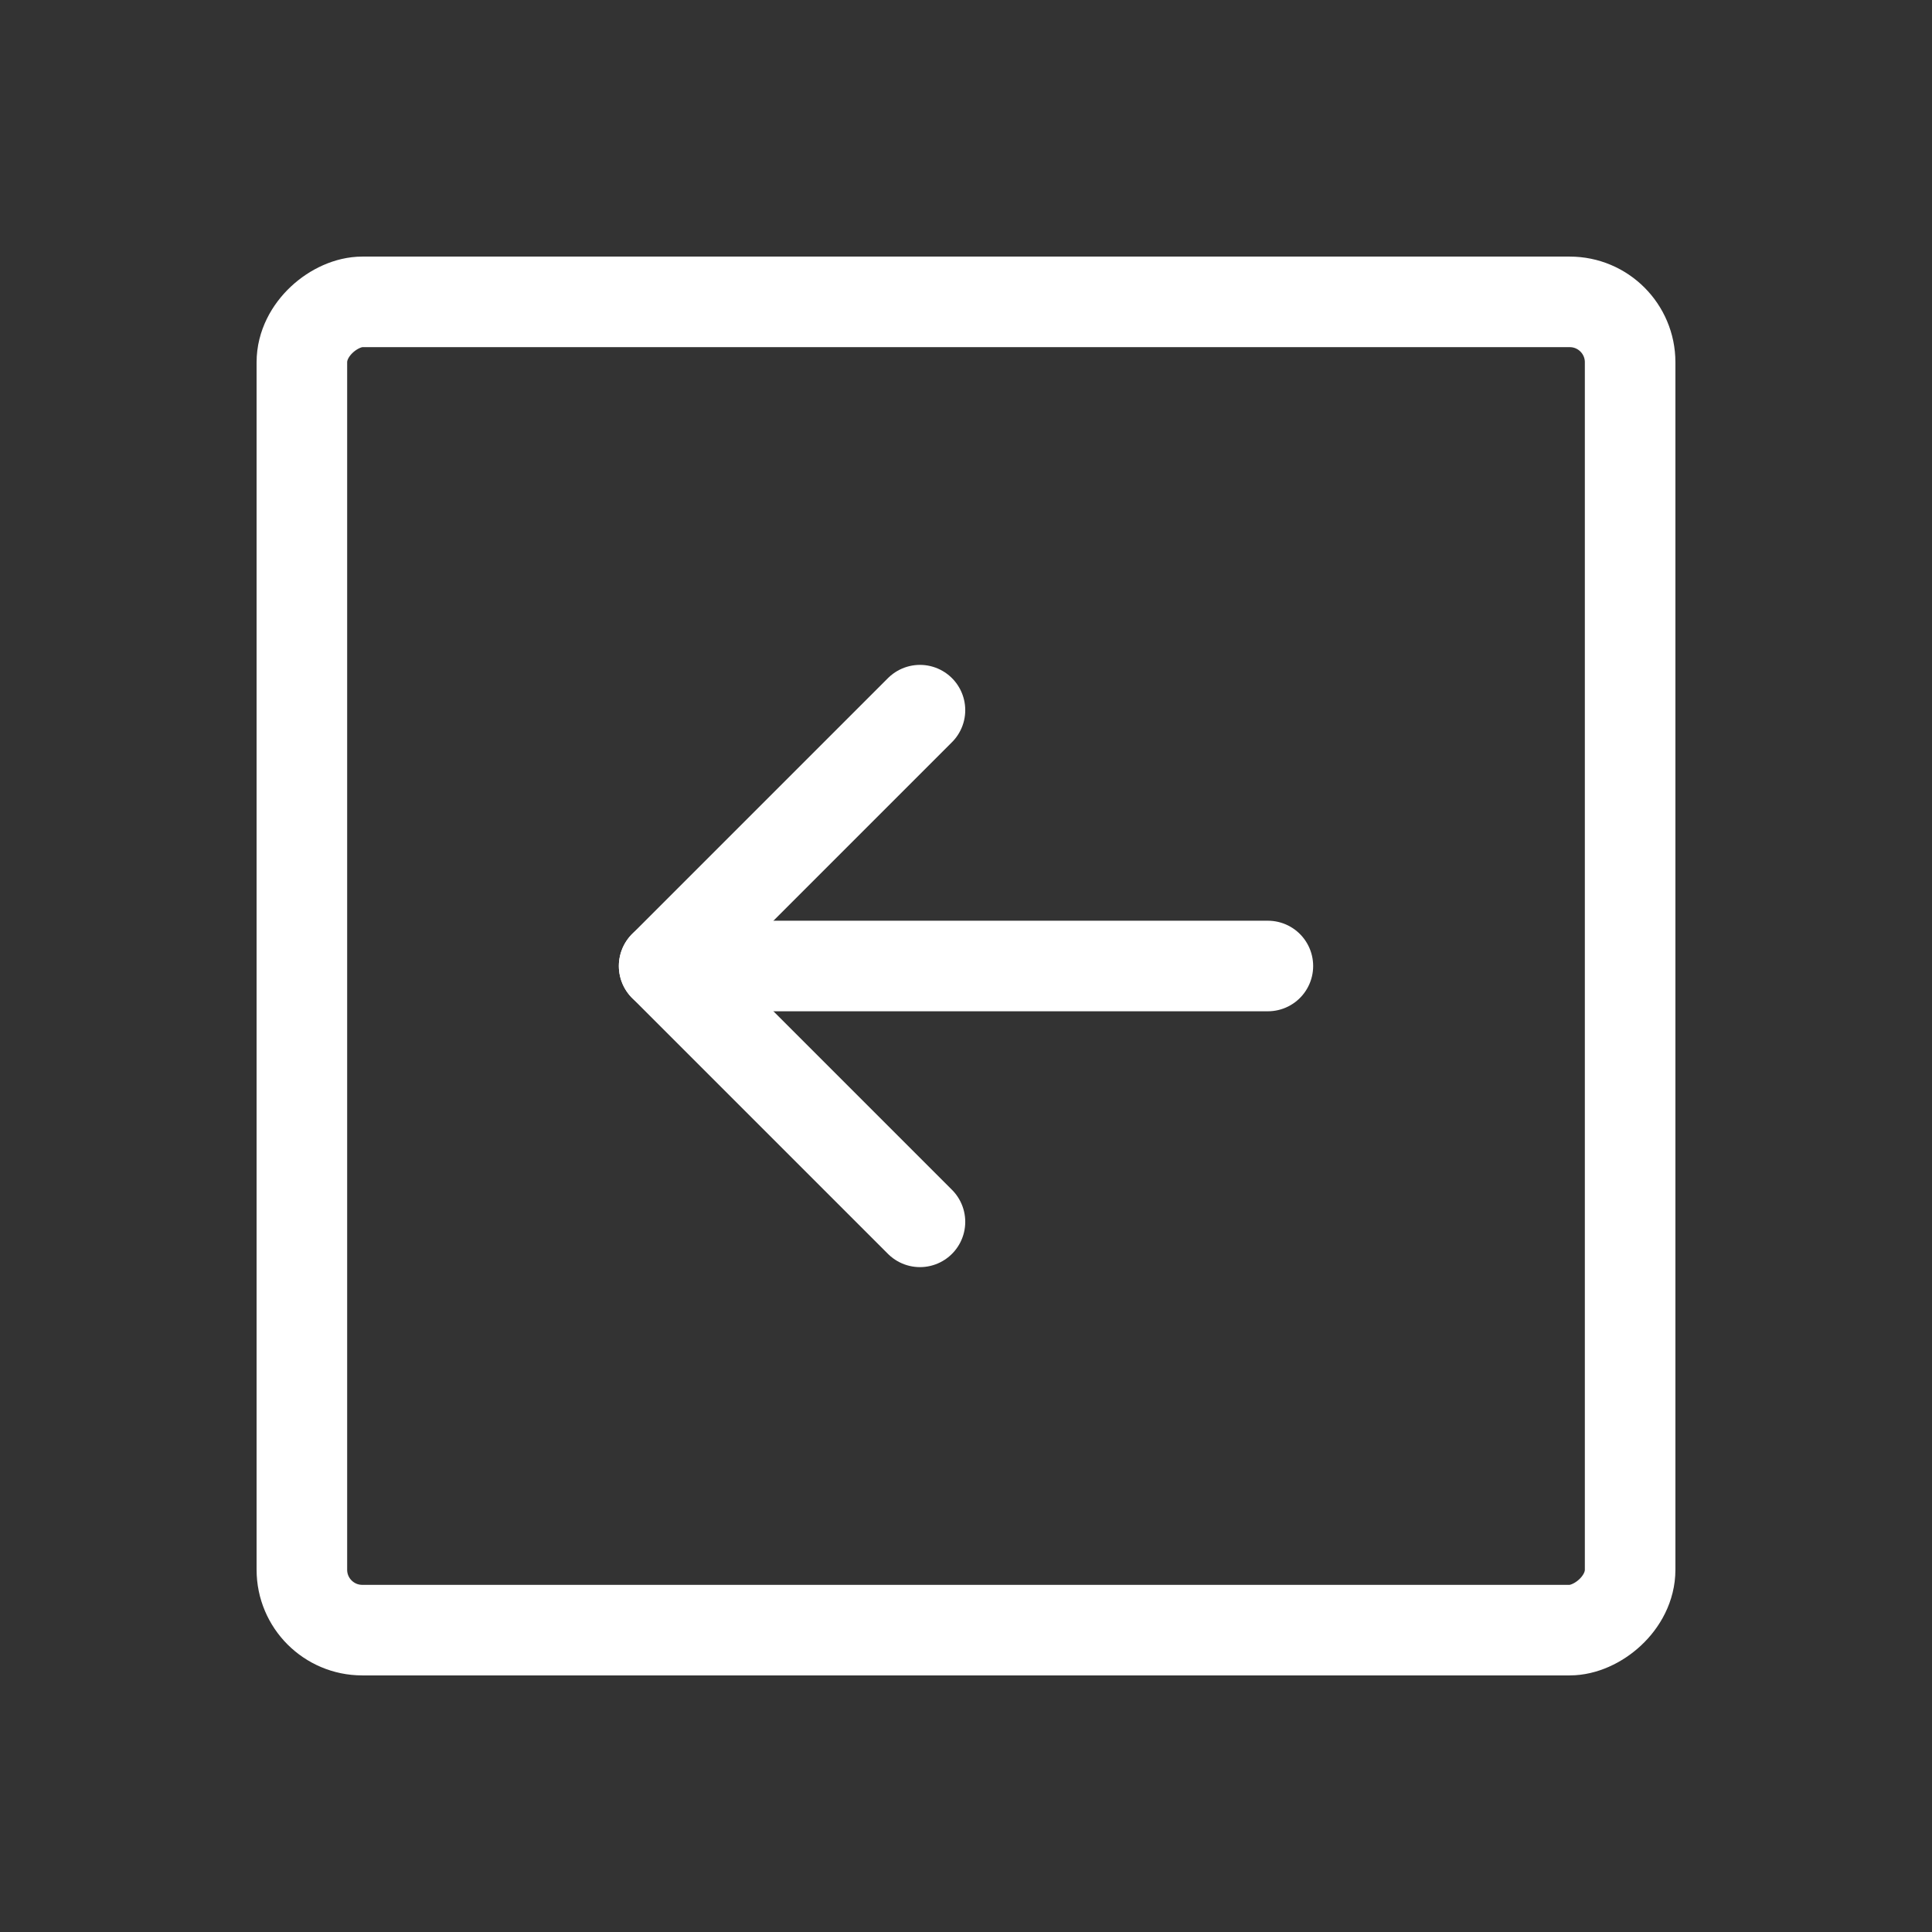
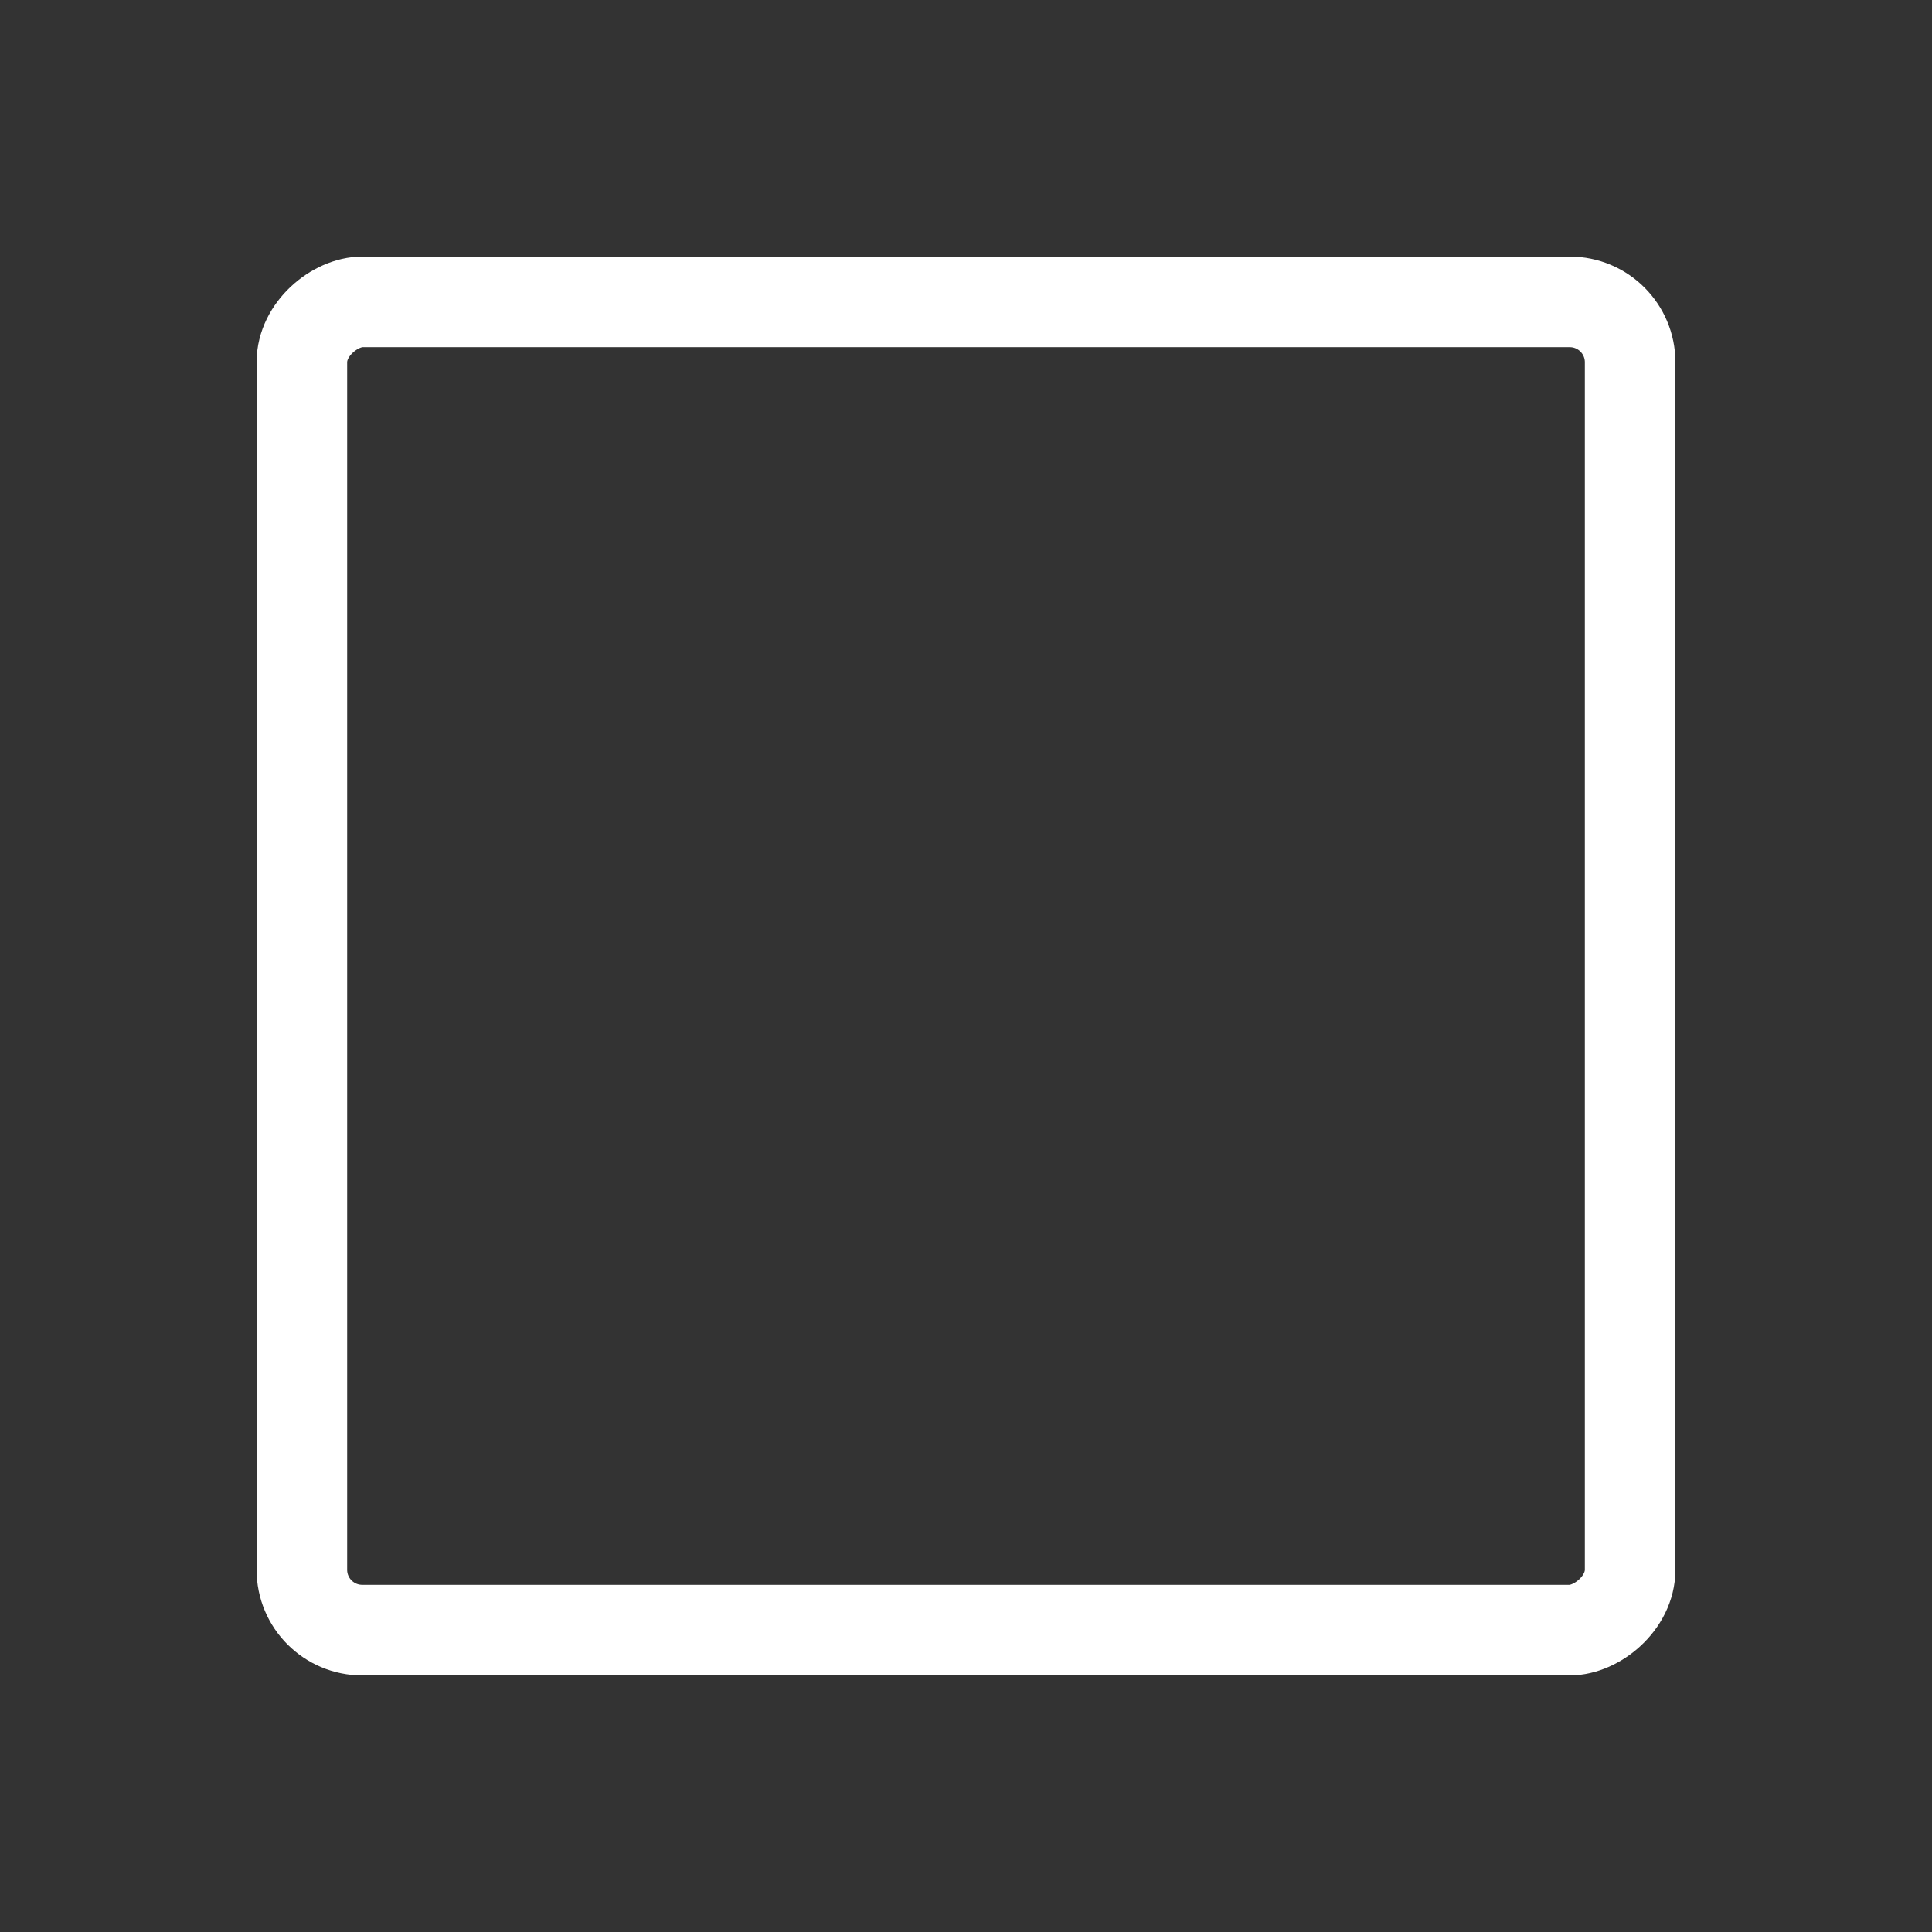
<svg xmlns="http://www.w3.org/2000/svg" width="192" height="192" fill="#ffffff" viewBox="0 0 256 256">
  <rect x="0" y="0" width="256" height="256" fill="#333333" stroke="none" />
  <rect width="256" height="256" fill="none" />
  <rect x="40" y="40" width="176" height="176" rx="8" transform="translate(256 0) rotate(90)" fill="none" stroke="#ffffff" stroke-linecap="round" stroke-linejoin="round" stroke-width="12" />
-   <polyline points="121.9 94.1 88 128 121.9 161.9" fill="none" stroke="#ffffff" stroke-linecap="round" stroke-linejoin="round" stroke-width="12" />
-   <line x1="168" y1="128" x2="88" y2="128" fill="none" stroke="#ffffff" stroke-linecap="round" stroke-linejoin="round" stroke-width="12" />
</svg>